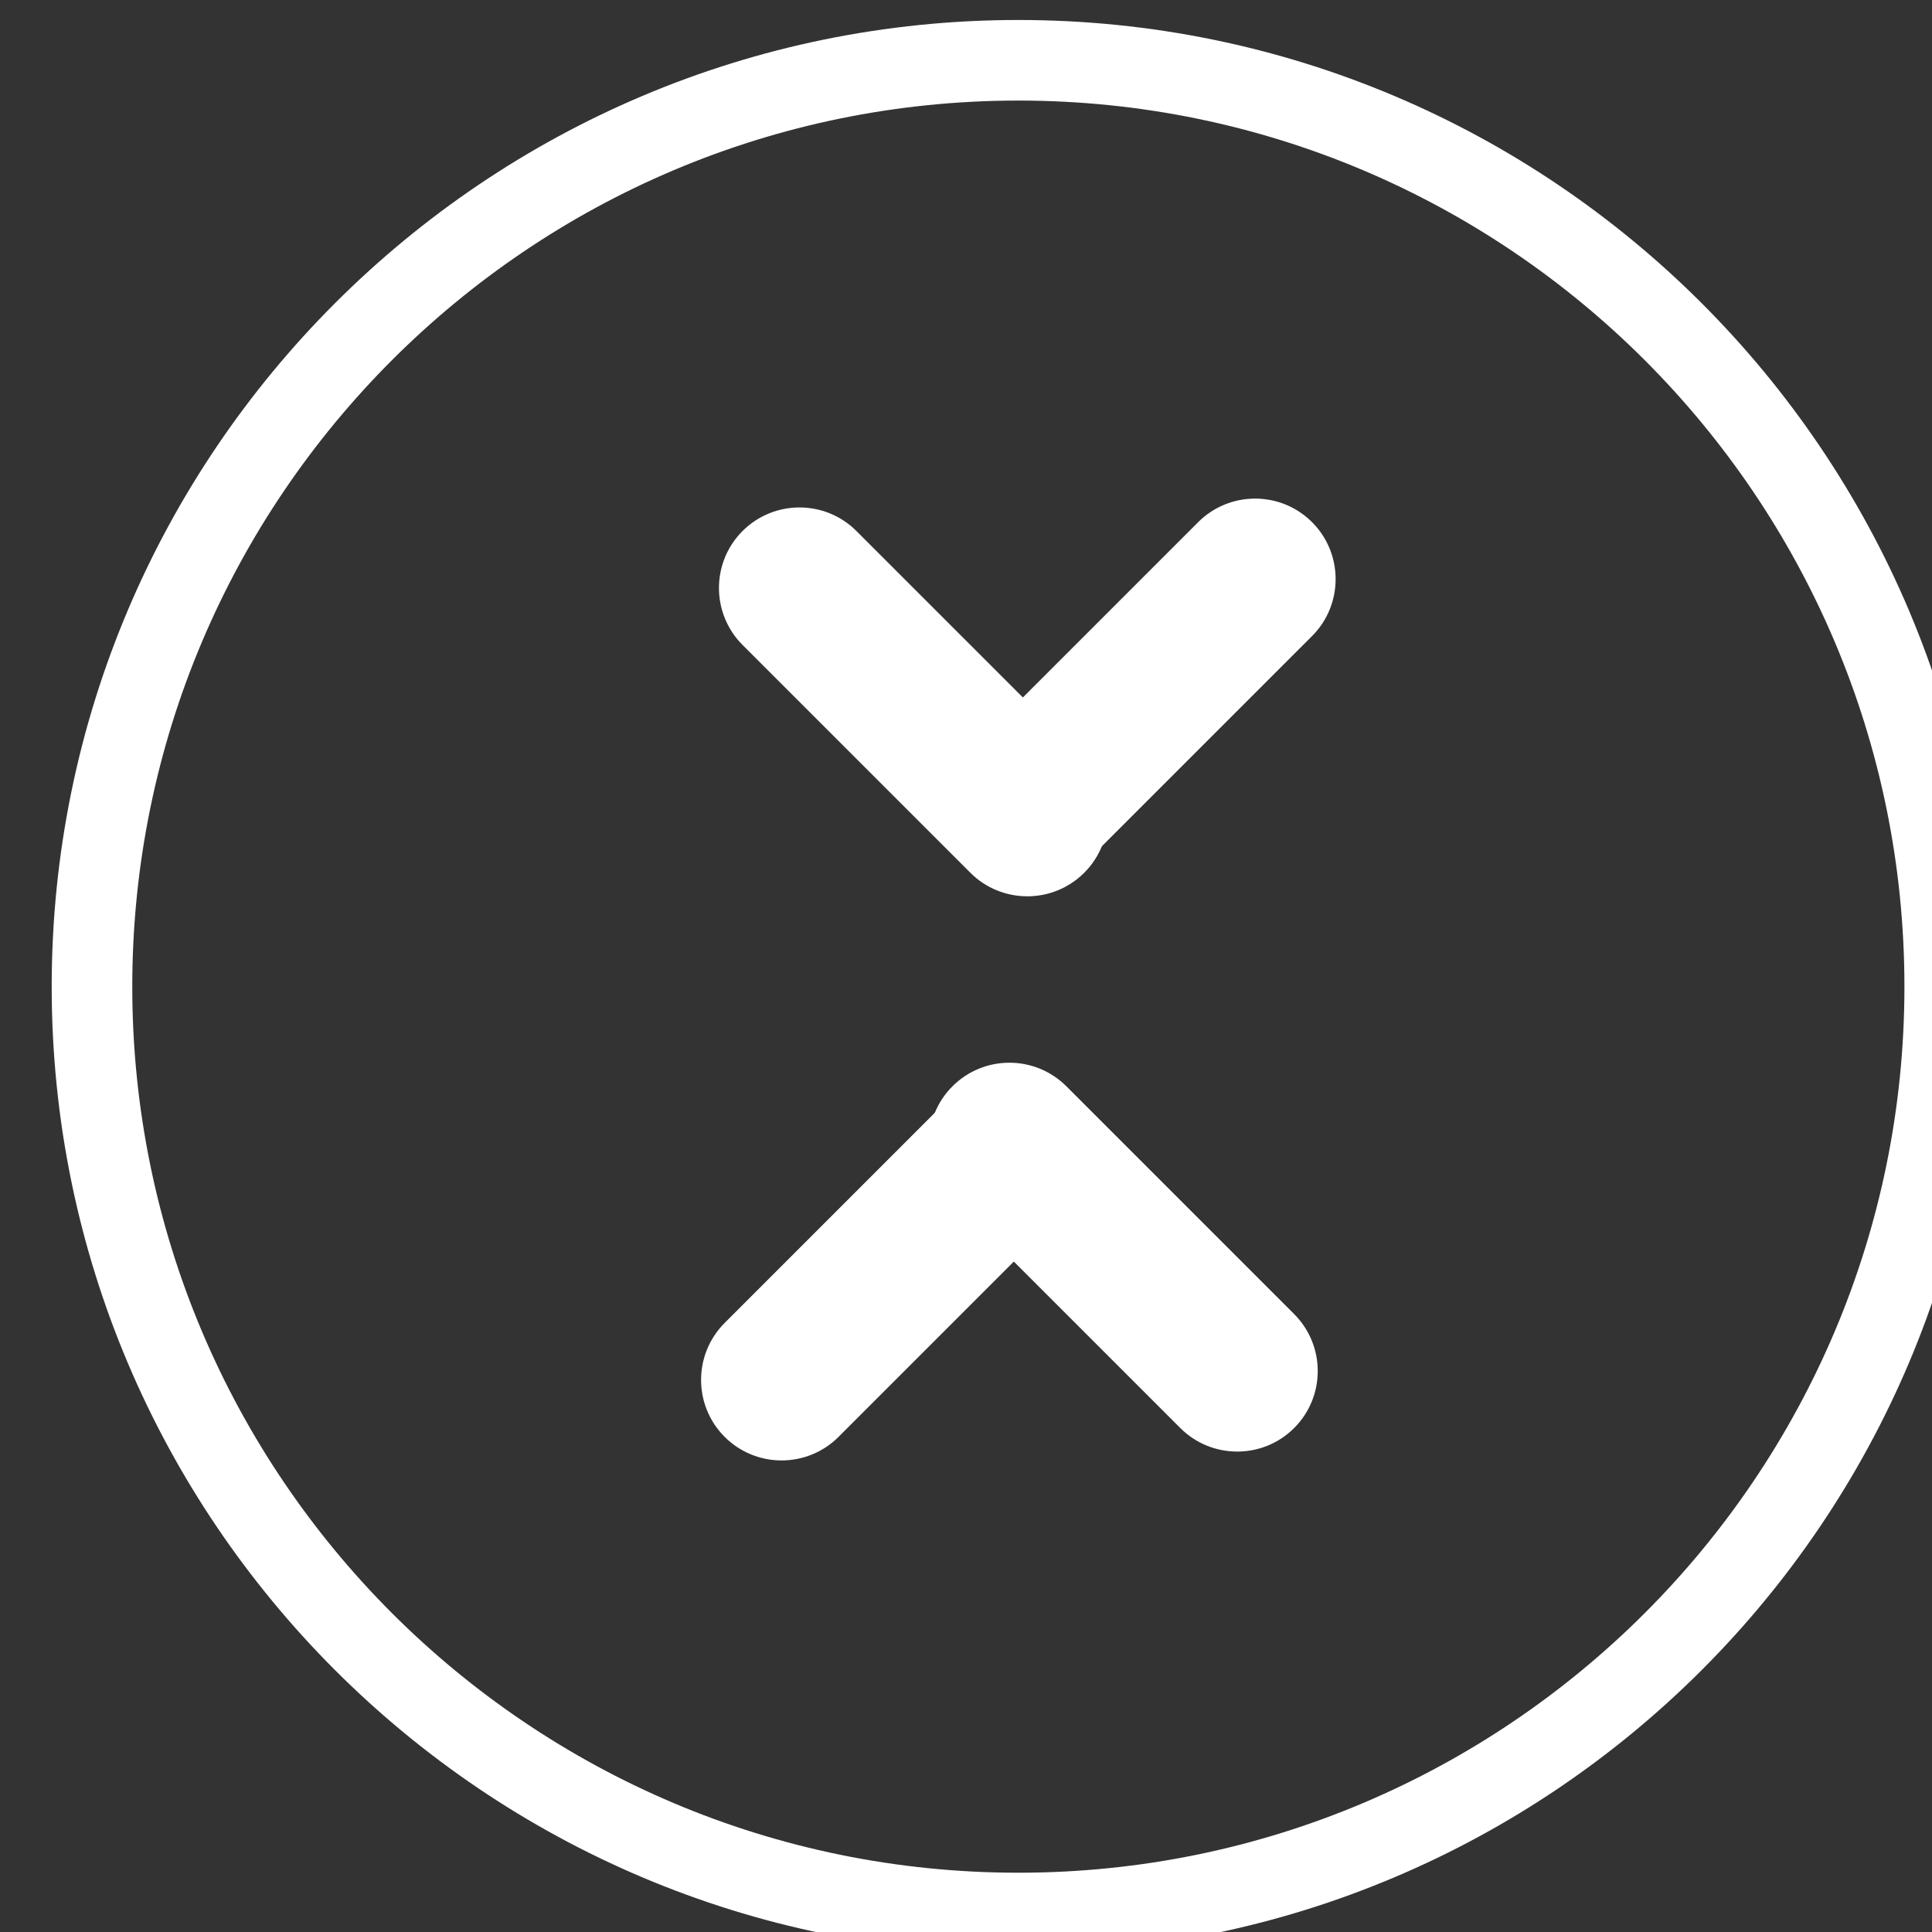
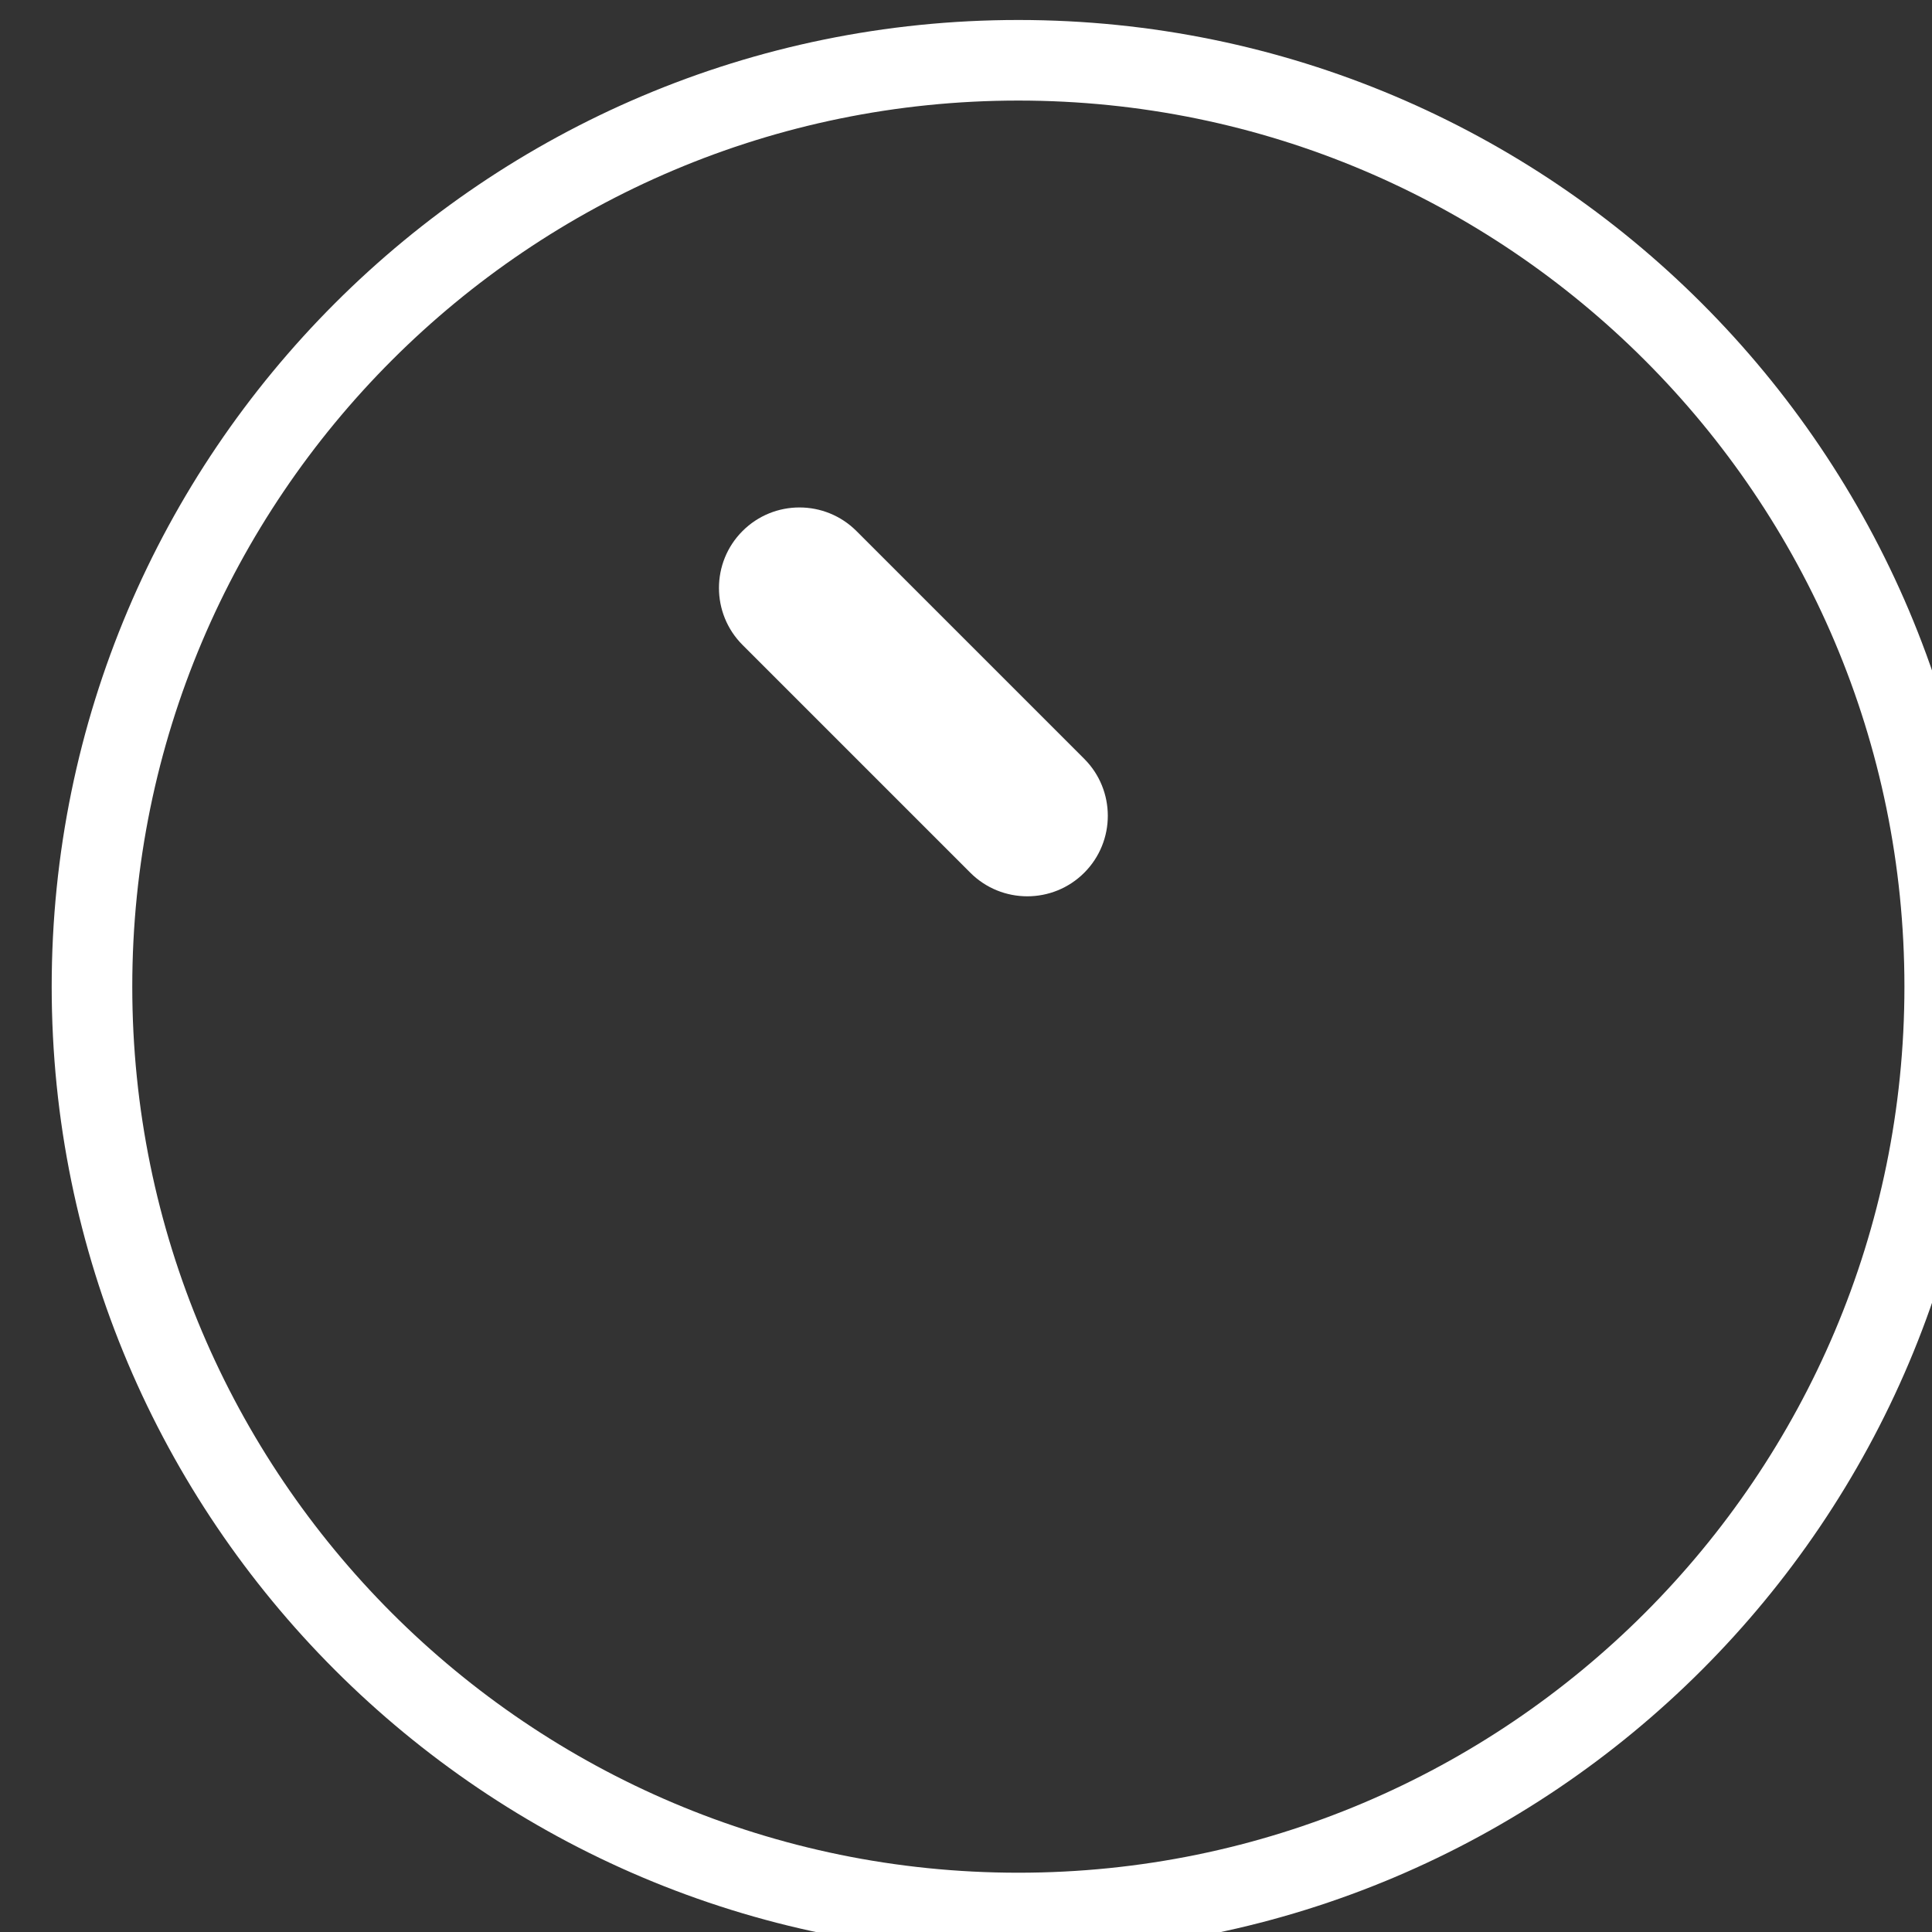
<svg xmlns="http://www.w3.org/2000/svg" width="100%" height="100%" viewBox="0 0 24 24" version="1.1" xml:space="preserve" style="fill-rule:evenodd;clip-rule:evenodd;stroke-linejoin:round;stroke-miterlimit:2;">
  <rect x="0" y="0" width="24" height="24" fill="#333333" stroke="none" />
  <g transform="matrix(1,0,0,1,-1509.47,-681.235)">
    <g transform="matrix(0.744,0,0,0.744,220,658.019)">
      <g transform="matrix(1.345,0,0,1.345,1232.56,-1200.33)">
        <g>
          <g transform="matrix(0.96,0,0,0.96,-15.006,6.767)">
            <path d="M416.5,947C423.399,947 429,952.601 429,959.5C429,966.399 423.399,972 416.5,972C409.601,972 404,966.399 404,959.5C404,952.601 409.601,947 416.5,947ZM416.5,948.042C422.824,948.042 427.958,953.176 427.958,959.5C427.958,965.824 422.824,970.958 416.5,970.958C410.176,970.958 405.042,965.824 405.042,959.5C405.042,953.176 410.176,948.042 416.5,948.042Z" style="fill:white;" />
          </g>
          <g transform="matrix(1,0,0,1,-24.166,6.887)">
            <g transform="matrix(0.606,-0.606,0.202,0.202,-325.987,1287.26)">
-               <path d="M908,917.5C908,915.568 907.477,914 906.833,914L902.167,914C901.523,914 901,915.568 901,917.5C901,919.432 901.523,921 902.167,921L906.833,921C907.477,921 908,919.432 908,917.5Z" style="fill:white;" />
-             </g>
+               </g>
            <g transform="matrix(0.202,-0.202,0.606,0.606,-328.411,551.062)">
-               <path d="M908,915.167C908,914.523 906.432,914 904.5,914C902.568,914 901,914.523 901,915.167L901,919.833C901,920.477 902.568,921 904.5,921C906.432,921 908,920.477 908,919.833L908,915.167Z" style="fill:white;" />
-             </g>
+               </g>
          </g>
          <g transform="matrix(-1,-1.22465e-16,1.22465e-16,-1,793.834,1848.71)">
            <g transform="matrix(0.606,-0.606,0.202,0.202,-325.987,1287.26)">
-               <path d="M908,917.5C908,915.568 907.477,914 906.833,914L902.167,914C901.523,914 901,915.568 901,917.5C901,919.432 901.523,921 902.167,921L906.833,921C907.477,921 908,919.432 908,917.5Z" style="fill:white;" />
-             </g>
+               </g>
            <g transform="matrix(0.202,-0.202,0.606,0.606,-328.411,551.062)">
              <path d="M908,915.167C908,914.523 906.432,914 904.5,914C902.568,914 901,914.523 901,915.167L901,919.833C901,920.477 902.568,921 904.5,921C906.432,921 908,920.477 908,919.833L908,915.167Z" style="fill:white;" />
            </g>
          </g>
        </g>
      </g>
    </g>
  </g>
</svg>